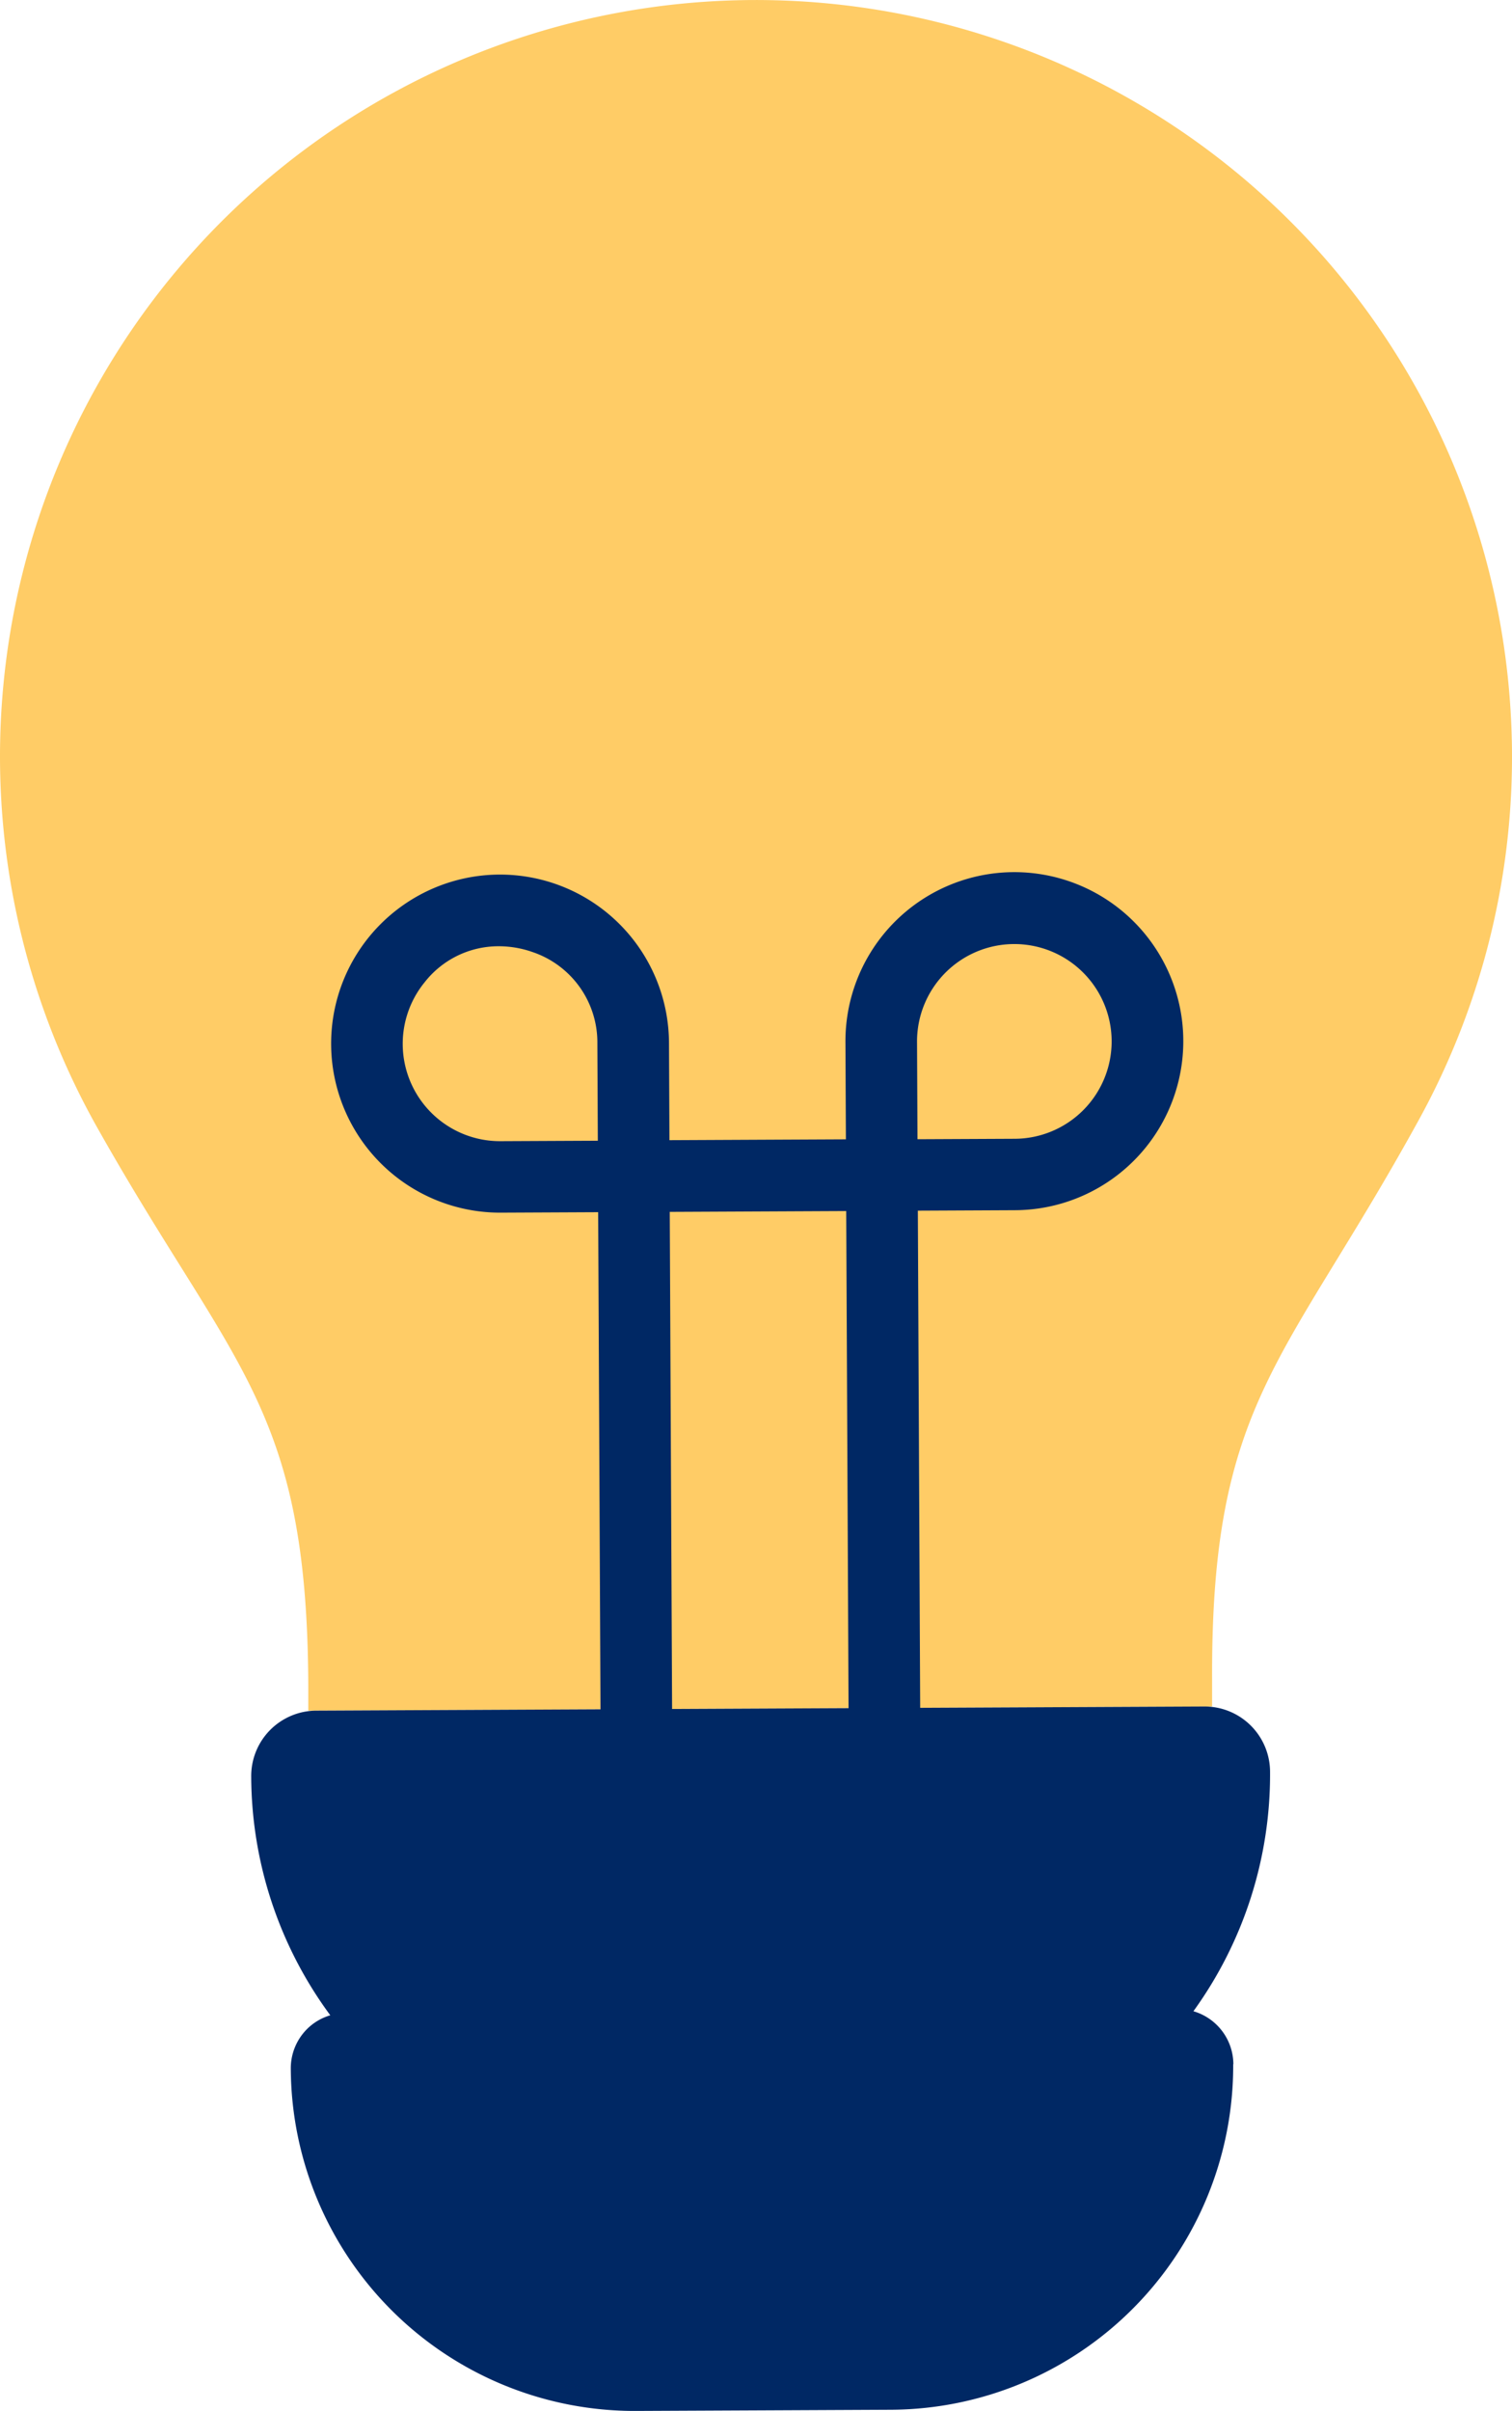
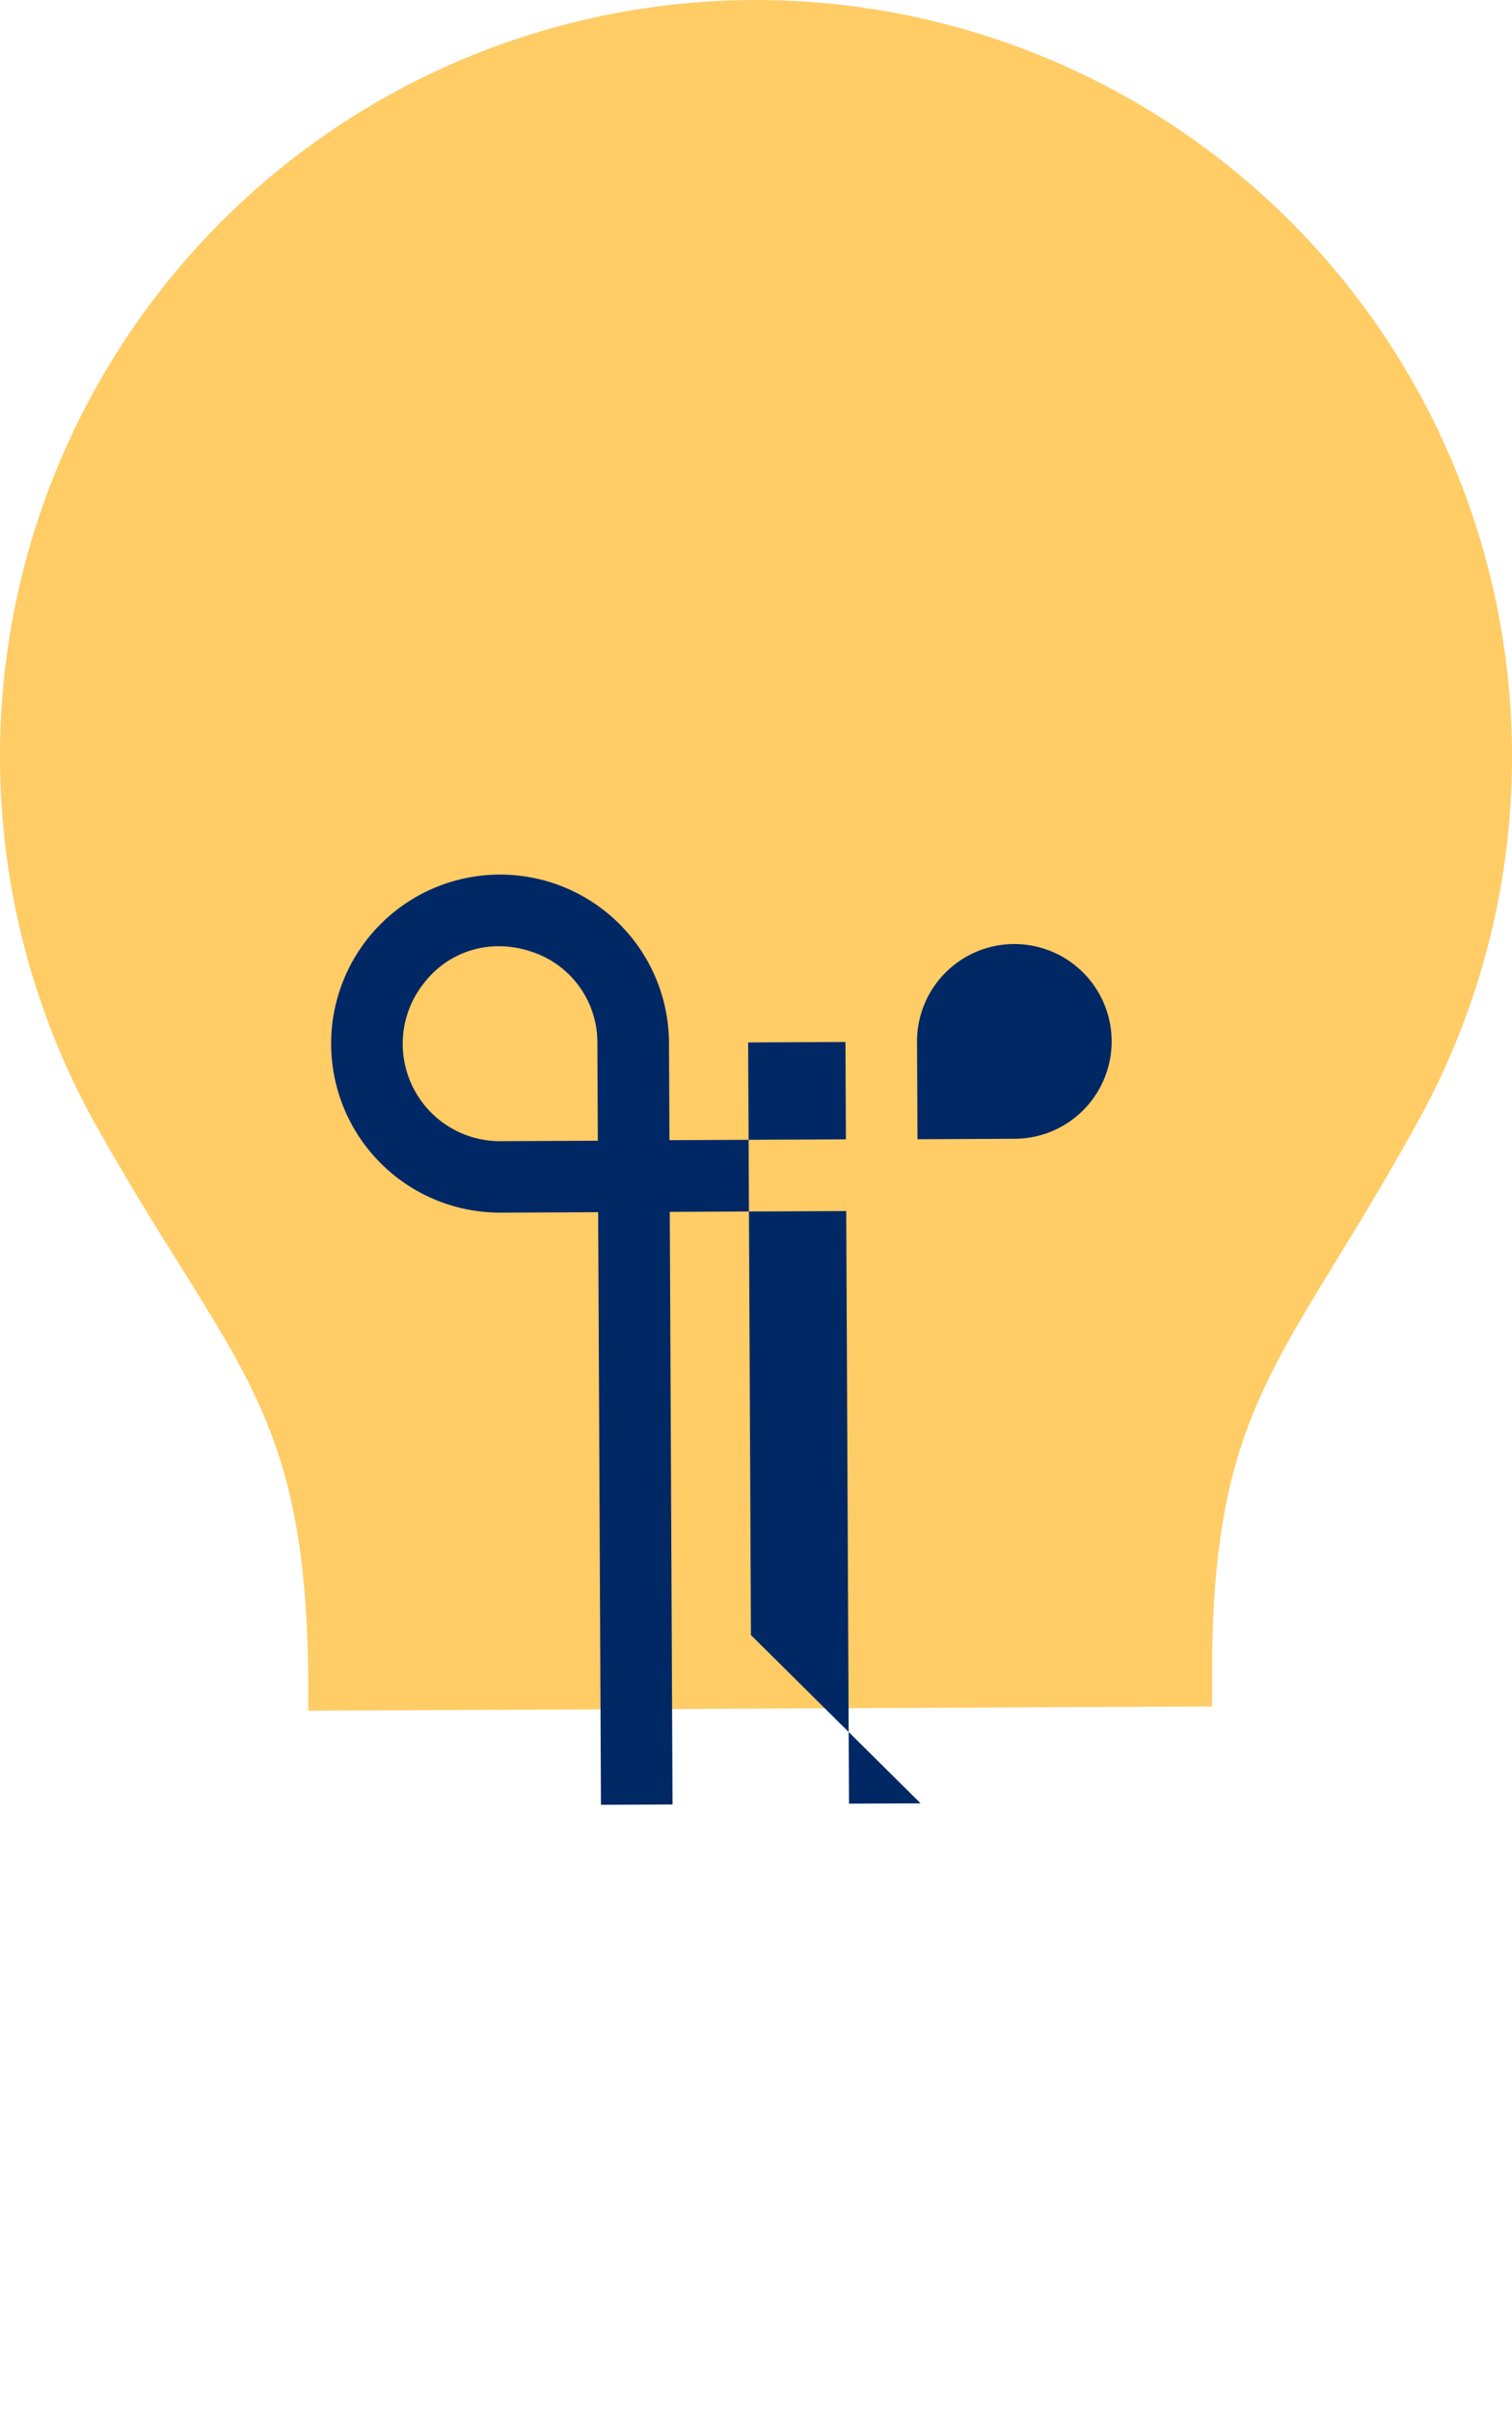
<svg xmlns="http://www.w3.org/2000/svg" width="43.401" height="69.163" viewBox="0 0 43.401 69.163">
  <g id="iStock-2151829499_Converted_" data-name="iStock-2151829499 [Converted]" transform="translate(-267.433 -407.455)">
    <g id="Group_3745" data-name="Group 3745" transform="translate(267.427 407.433)">
      <path id="Path_7566" fill="#fc6" d="M310.829 708.226a21.622 21.622 0 0 1-2.665 10.888c-3.853 7.011-5.975 8.079-5.938 16.079v.756l-25.944.121v-.756c-.037-8-2.164-9.046-6.083-16.016a21.7 21.7 0 1 1 40.629-11.074Z" data-name="Path 7566" transform="translate(-267.427 -686.974)" />
-       <path id="Path_7567" fill="#002864" d="M373.587 1226.38a9.869 9.869 0 0 1-9.822 9.914l-7.314.034a9.869 9.869 0 0 1-9.915-9.822 1.592 1.592 0 0 1 .461-1.128 1.574 1.574 0 0 1 .673-.4 11.589 11.589 0 0 1-2.27-6.853 1.875 1.875 0 0 1 1.87-1.886l25.488-.119a1.878 1.878 0 0 1 1.887 1.869 11.587 11.587 0 0 1-2.2 6.873 1.592 1.592 0 0 1 1.147 1.521Z" data-name="Path 7567" transform="translate(-338.183 -1167.144)" />
-       <path id="Path_7568" fill="#002864" d="m387.046 984.219-2.055.009-.08-17-5.065.024.08 17-2.055.009-.08-17-2.793.013a4.849 4.849 0 1 1 4.826-4.872l.013 2.793 5.065-.024-.013-2.793a4.849 4.849 0 1 1 4.871 4.826l-2.793.013.08 17Zm-.089-19.051 2.793-.013a2.793 2.793 0 1 0-2.806-2.78Zm-12.031-5.536a2.69 2.69 0 0 0-2.115 1.032 2.793 2.793 0 0 0 2.177 4.56l2.793-.013-.013-2.793a2.735 2.735 0 0 0-1.862-2.62 2.919 2.919 0 0 0-.979-.166Z" data-name="Path 7568" transform="translate(-360.615 -932.465)" />
+       <path id="Path_7568" fill="#002864" d="m387.046 984.219-2.055.009-.08-17-5.065.024.08 17-2.055.009-.08-17-2.793.013a4.849 4.849 0 1 1 4.826-4.872l.013 2.793 5.065-.024-.013-2.793l-2.793.013.08 17Zm-.089-19.051 2.793-.013a2.793 2.793 0 1 0-2.806-2.78Zm-12.031-5.536a2.69 2.69 0 0 0-2.115 1.032 2.793 2.793 0 0 0 2.177 4.56l2.793-.013-.013-2.793a2.735 2.735 0 0 0-1.862-2.62 2.919 2.919 0 0 0-.979-.166Z" data-name="Path 7568" transform="translate(-360.615 -932.465)" />
    </g>
  </g>
</svg>